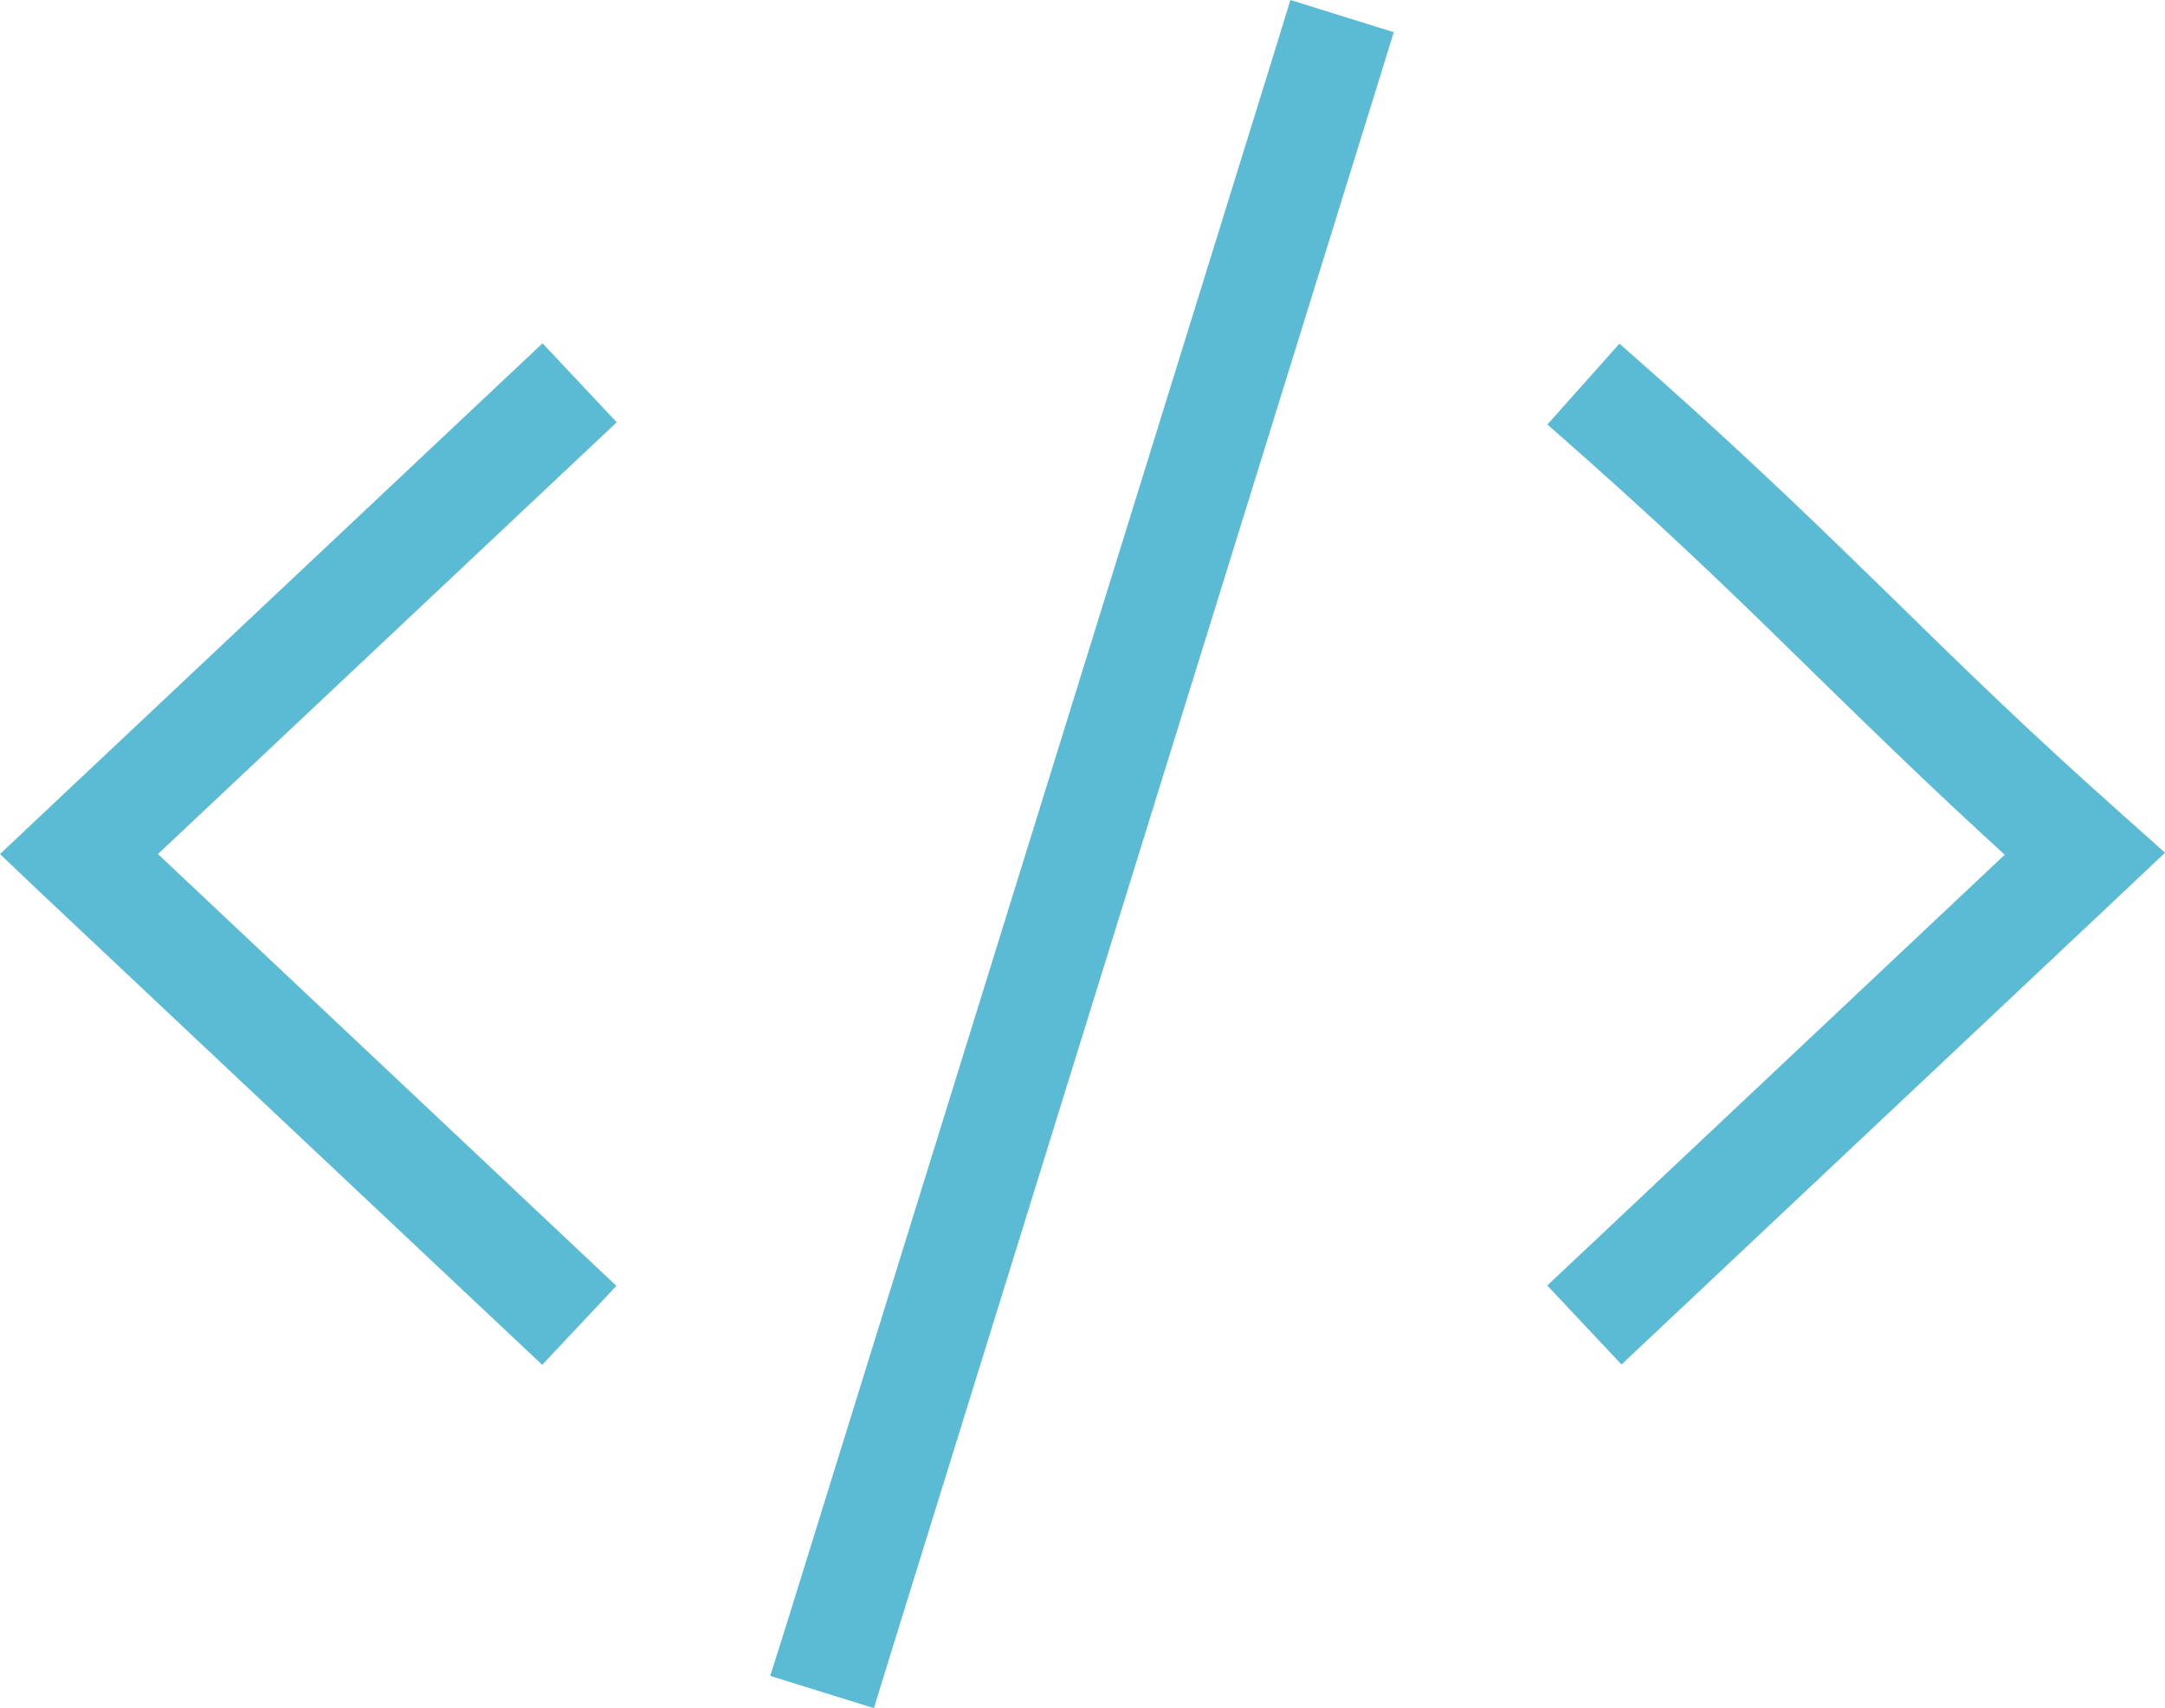
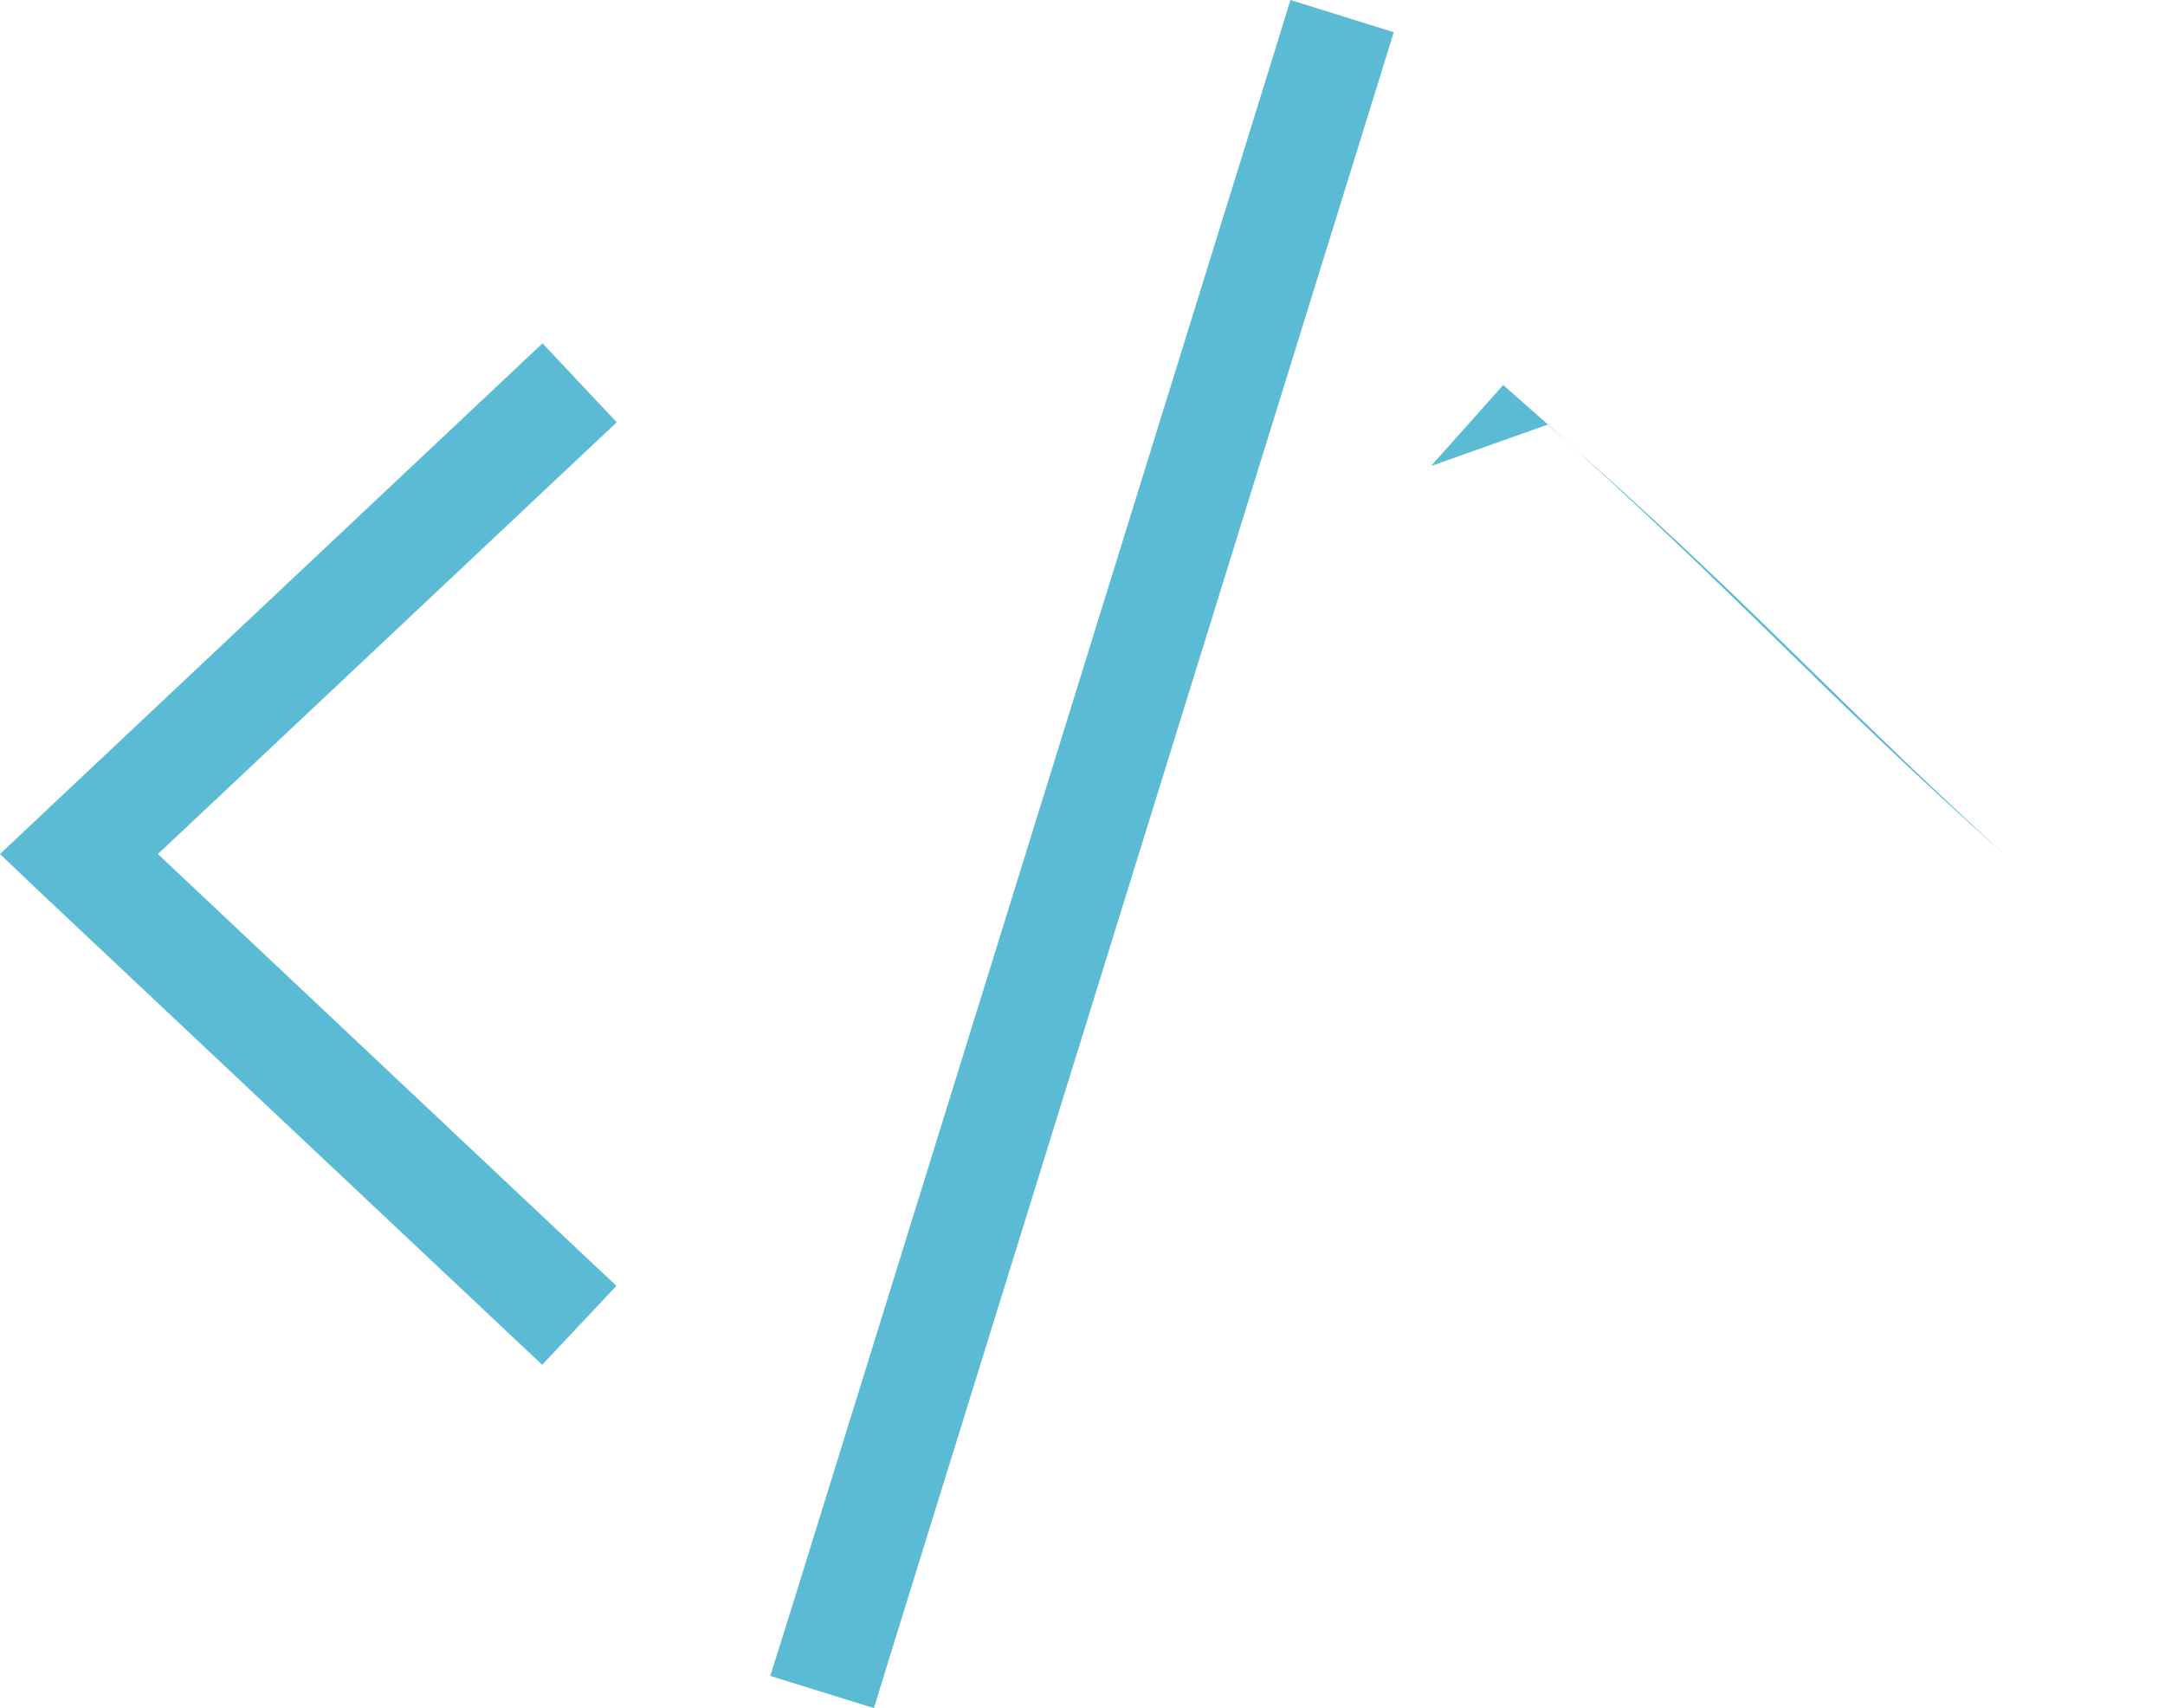
<svg xmlns="http://www.w3.org/2000/svg" viewBox="0 0 638.9 504">
-   <path fill="#5bbbd4" d="m380.8 0-4.7 15.3-144 464-4.8 15.2 30.6 9.5 4.7-15.3 144-464 4.7-15.2zm-220.8 101.4-11.7 11-136 128-12.3 11.6 12.3 11.7 136 128 11.7 11 21.9-23.3-11.7-11-123.6-116.4 123.7-116.4 11.7-11-21.9-23.3zm296.7 23.9 12 10.6c27.8 24.7 47.5 44 67.4 63.5 16.8 16.4 33.7 32.9 55.5 52.8l-123.3 116.1-11.7 11 21.9 23.3 11.7-11 136-128 12.7-12-13-11.6c-27.8-24.7-47.5-44-67.4-63.5-20-19.5-40.2-39.2-68.6-64.5l-12-10.6-21.3 23.9z" />
+   <path fill="#5bbbd4" d="m380.8 0-4.7 15.3-144 464-4.8 15.2 30.6 9.5 4.7-15.3 144-464 4.7-15.2zm-220.8 101.4-11.7 11-136 128-12.3 11.6 12.3 11.7 136 128 11.7 11 21.9-23.3-11.7-11-123.6-116.4 123.7-116.4 11.7-11-21.9-23.3zm296.7 23.9 12 10.6c27.8 24.7 47.5 44 67.4 63.5 16.8 16.4 33.7 32.9 55.5 52.8c-27.8-24.7-47.5-44-67.4-63.5-20-19.5-40.2-39.2-68.6-64.5l-12-10.6-21.3 23.9z" />
</svg>